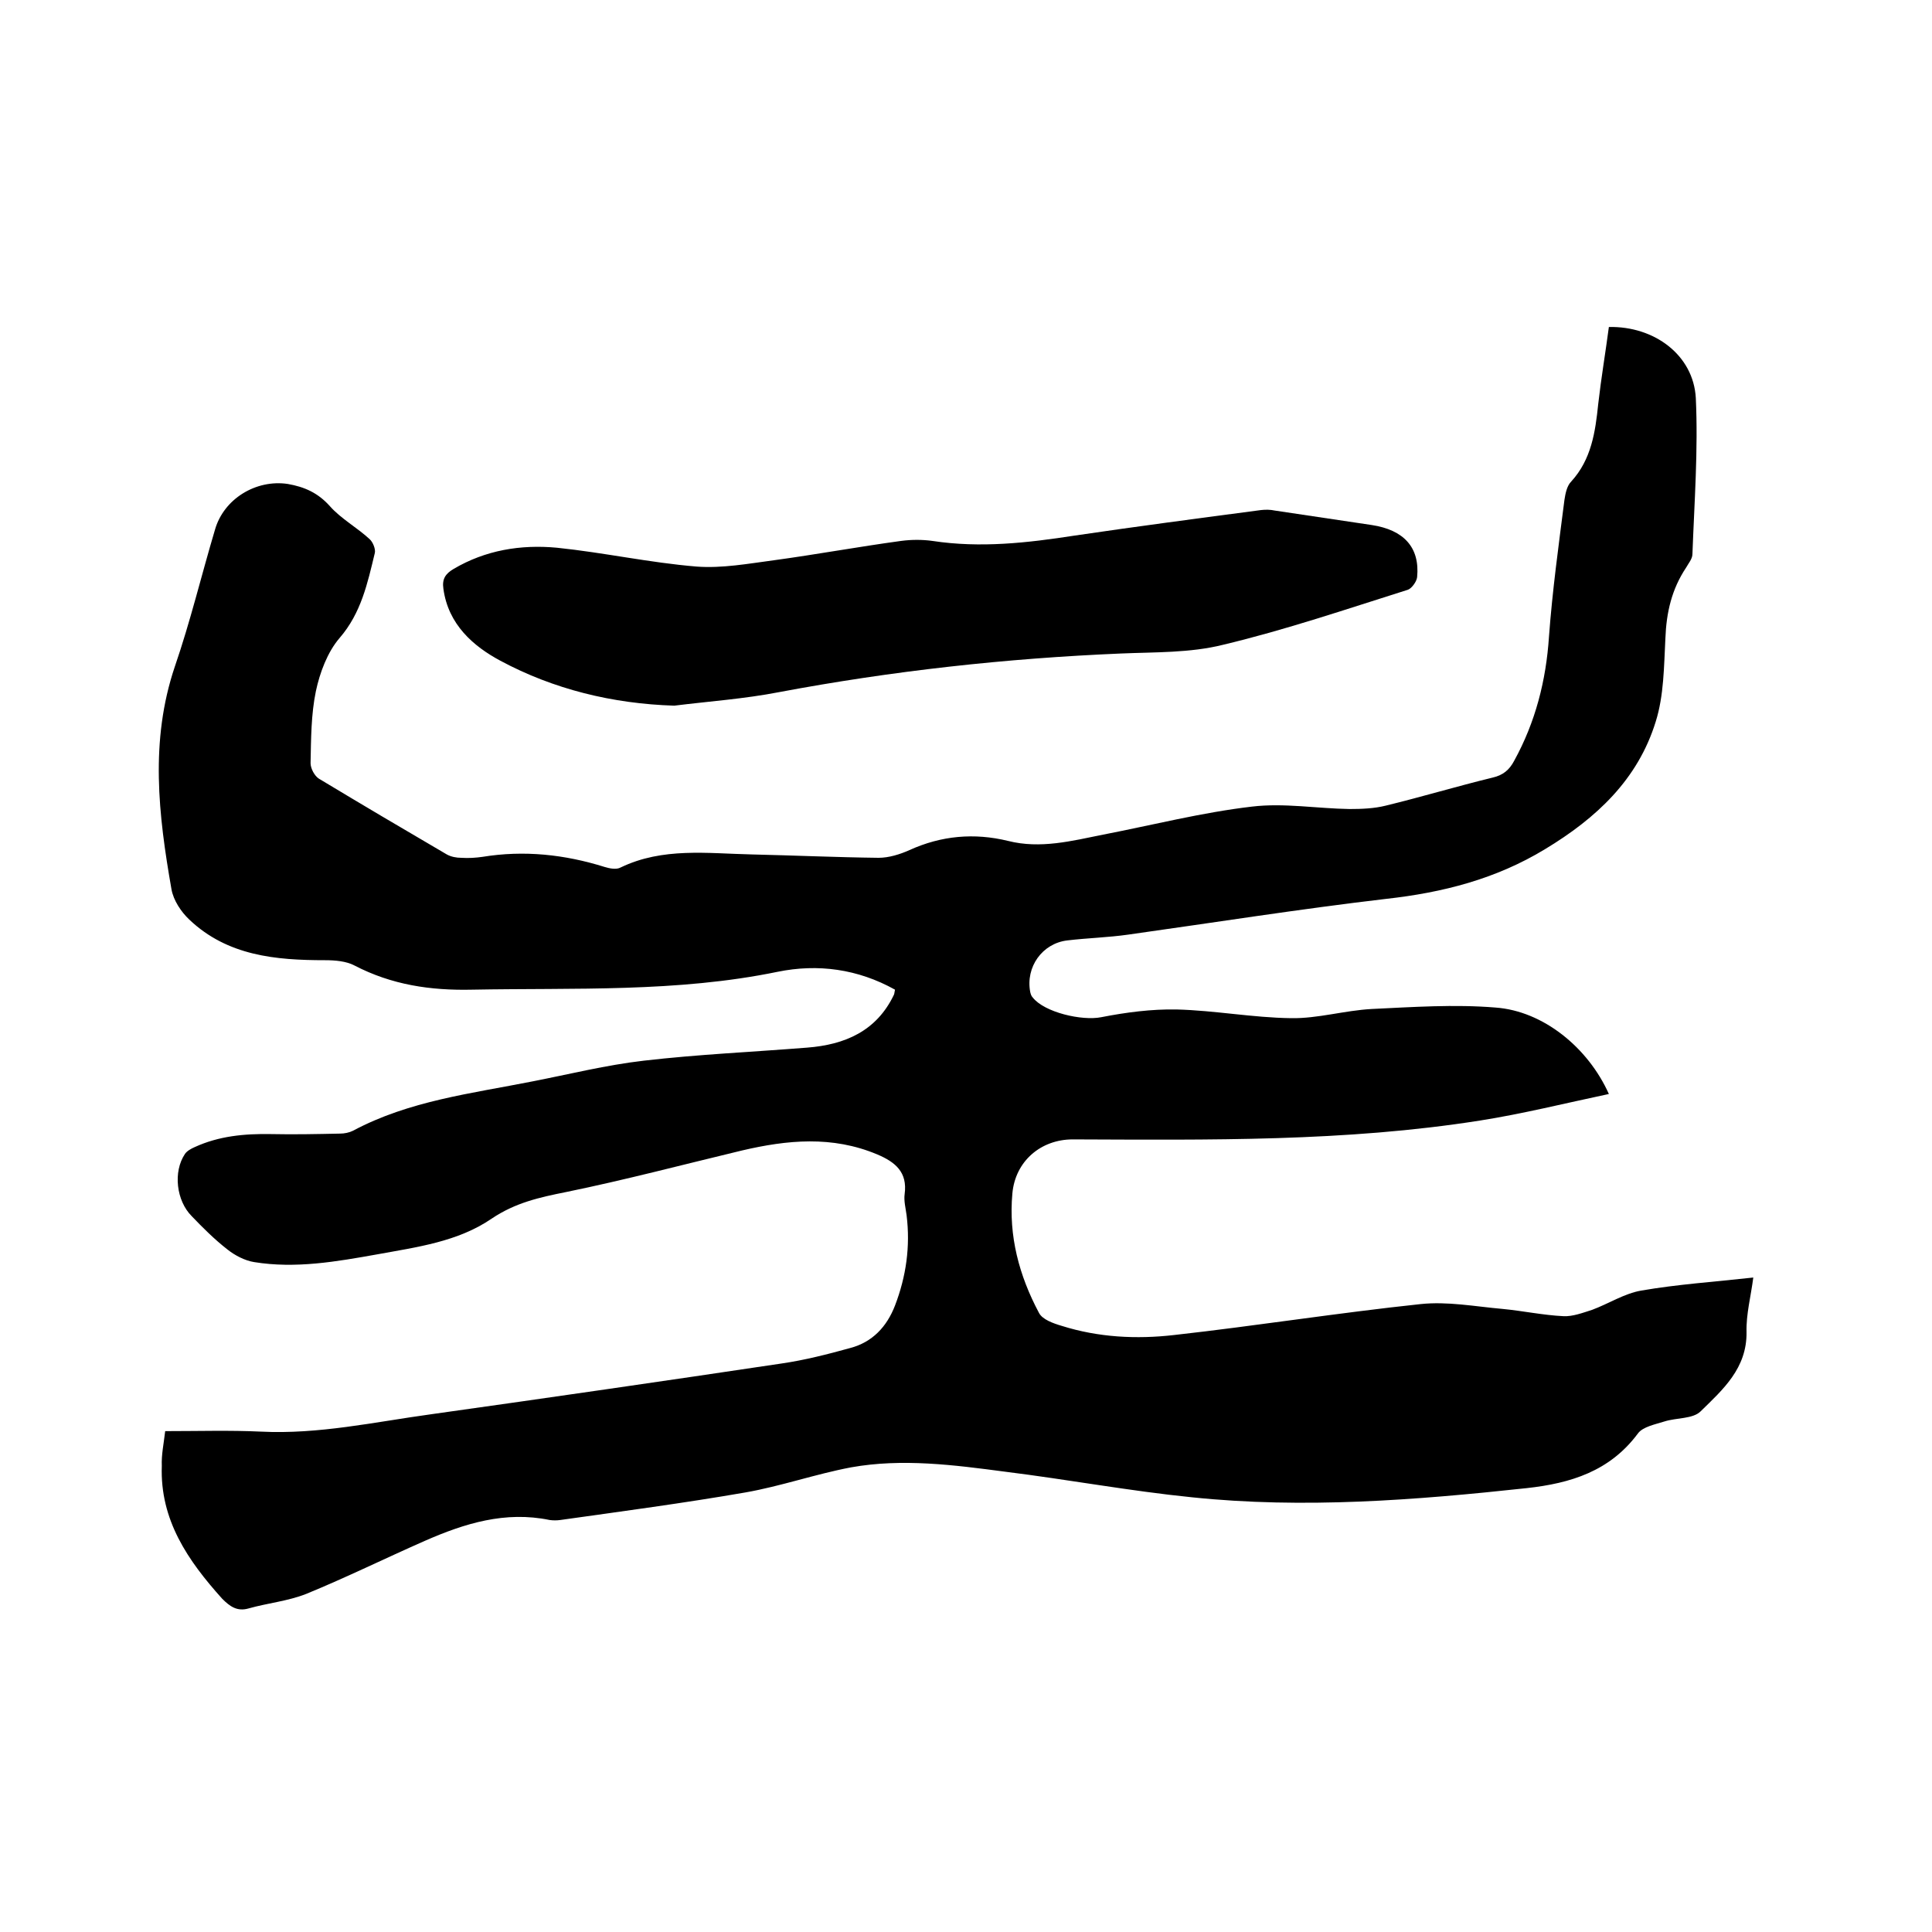
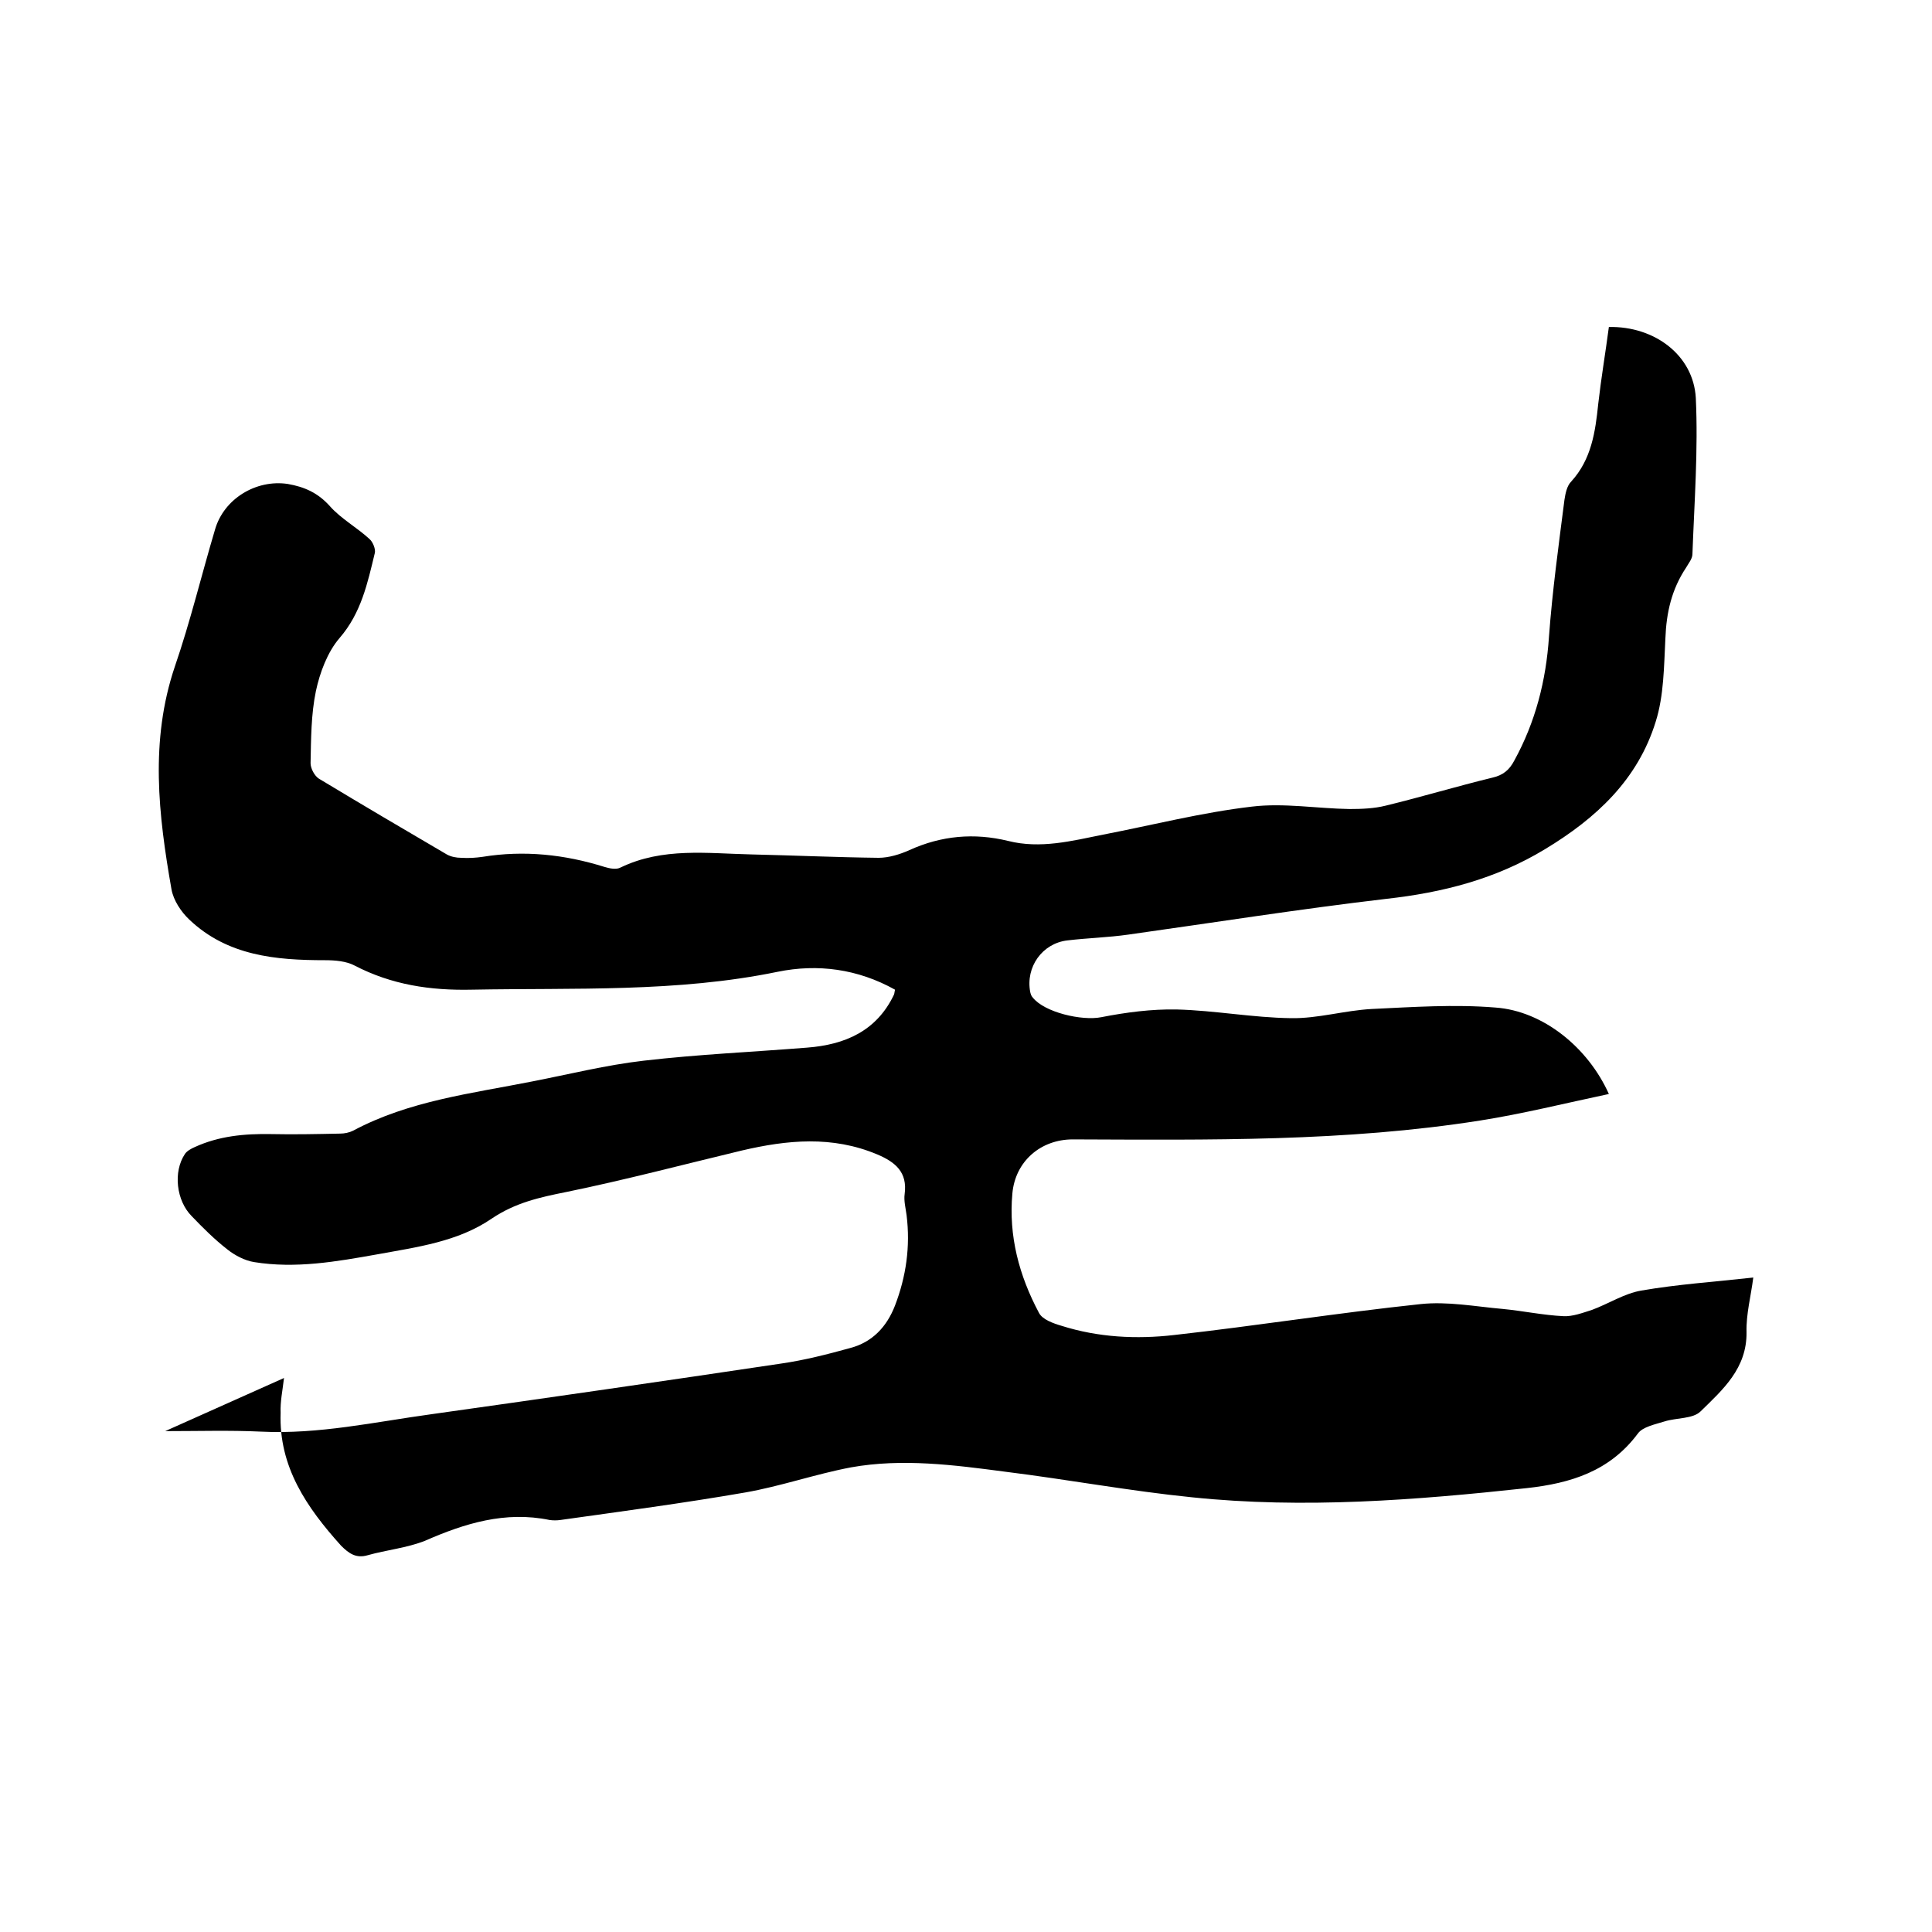
<svg xmlns="http://www.w3.org/2000/svg" enable-background="new 0 0 400 400" viewBox="0 0 400 400">
-   <path d="m34.2 296.3c6.9 0 13.4-.2 19.8.1 12 .6 23.6-2 35.3-3.6 24.2-3.4 48.4-6.9 72.5-10.5 4.8-.7 9.5-1.9 14.2-3.2 4.6-1.2 7.6-4.4 9.3-8.8 2.3-6 3.2-12.2 2.4-18.7-.2-1.5-.6-3-.4-4.4.6-4.5-1.9-6.6-5.7-8.2-9.3-3.9-18.6-3-28-.8-12.1 2.9-24.2 6.1-36.4 8.6-5.5 1.1-10.5 2.2-15.4 5.5-7 4.8-15.5 5.9-23.7 7.4-8.4 1.5-16.9 3-25.5 1.6-1.9-.3-4-1.4-5.5-2.6-2.7-2.1-5.1-4.5-7.4-6.9-3.2-3.2-3.9-9.2-1.4-12.9.4-.6 1.3-1.1 2-1.4 5-2.3 10.3-2.8 15.8-2.7 4.8.1 9.5 0 14.3-.1.9 0 1.9-.2 2.7-.6 11.6-6.2 24.5-7.7 37.1-10.2 7.7-1.5 15.3-3.4 23.1-4.3 11.2-1.3 22.5-1.8 33.8-2.7 7.8-.6 14.4-3.4 18-11 .1-.3.1-.6.2-1-7.7-4.3-16-5.4-24.3-3.7-20.9 4.3-42.1 3.3-63.2 3.7-8.7.2-16.7-1-24.4-5-1.7-.9-4-1.1-6.1-1.1-10.2 0-20.2-.9-28.1-8.4-1.7-1.6-3.3-4-3.7-6.3-2.7-15.4-4.5-30.7.7-46.1 3.2-9.3 5.5-18.9 8.3-28.3 1.8-6.4 8.5-10.5 15.1-9.5 3.4.6 6.2 1.8 8.7 4.6 2.3 2.6 5.6 4.4 8.2 6.8.7.6 1.3 2.1 1.1 2.9-1.5 6.2-2.8 12.4-7.3 17.6-2.5 2.9-4.1 7.2-4.9 11-1 4.8-1 9.9-1.1 14.9 0 1.1.8 2.6 1.7 3.2 8.8 5.3 17.6 10.5 26.5 15.7.9.5 2 .7 3 .7 1.5.1 3 0 4.4-.2 8.6-1.4 17-.5 25.3 2.1 1 .3 2.4.6 3.3.1 8.7-4.2 18-2.9 27.1-2.7 8.8.2 17.6.6 26.3.7 2.1 0 4.4-.7 6.4-1.6 6.6-3 13.4-3.6 20.4-1.9 6.7 1.7 13.2 0 19.7-1.3 10.3-2 20.5-4.6 30.8-5.8 6.6-.8 13.5.4 20.2.5 2.5 0 5.1-.1 7.5-.7 7.4-1.8 14.7-4 22.1-5.8 2.2-.5 3.5-1.6 4.5-3.5 4.4-8 6.6-16.6 7.2-25.7.7-9.5 2-18.9 3.2-28.3.2-1.3.5-2.9 1.4-3.8 4.2-4.6 5-10.3 5.6-16.1.6-5.3 1.5-10.6 2.2-15.9 9.4-.2 17.5 5.8 18 14.7.5 10.7-.3 21.5-.7 32.3 0 1-.8 1.9-1.3 2.8-3 4.5-4.1 9.3-4.3 14.7-.3 5.8-.3 11.8-2 17.2-3.7 12-12.3 20-22.9 26.4-10.2 6.2-21.2 9-32.9 10.3-17.9 2.1-35.6 4.9-53.4 7.4-4.2.6-8.4.7-12.6 1.2-5.2.6-8.7 5.5-7.7 10.7.1.4.2.8.5 1.1 2.4 3.1 10.2 4.9 14.2 4.1 5.1-1 10.4-1.7 15.6-1.6 7.9.2 15.8 1.7 23.7 1.8 5.5.1 11.1-1.6 16.7-1.9 8.5-.4 17.1-1 25.6-.3 9.9.7 19.2 8.3 23.5 17.9-9 1.9-17.8 4.1-26.7 5.5-27.9 4.4-56.1 4-84.3 3.9-6.6 0-11.9 4.5-12.5 11.2-.8 8.8 1.4 17 5.5 24.7.7 1.4 3 2.2 4.7 2.7 7.6 2.4 15.5 2.8 23.3 1.9 17-1.9 34-4.6 51-6.4 5.6-.6 11.3.5 17 1 4.2.4 8.4 1.3 12.6 1.5 1.9.1 4-.7 5.9-1.3 3.5-1.3 6.7-3.4 10.2-4 7.5-1.3 15.1-1.8 23.2-2.7-.5 3.9-1.5 7.6-1.4 11.3.1 7.5-4.9 11.9-9.5 16.4-1.6 1.6-5 1.3-7.5 2.1-1.9.6-4.5 1.1-5.5 2.5-5.8 7.8-13.9 10.3-23 11.3-23.1 2.5-46.2 4.3-69.3 1.9-12.9-1.3-25.8-3.7-38.7-5.3-10.6-1.4-21.3-2.8-31.9-.9-7.4 1.4-14.5 3.9-21.9 5.2-12.7 2.2-25.5 3.9-38.3 5.7-.7.1-1.5.1-2.2 0-9.2-1.9-17.6.7-25.8 4.3s-16.3 7.6-24.6 11c-3.8 1.5-8 1.9-11.9 3-2.4.7-3.9-.4-5.5-2-7.1-7.9-12.9-16.3-12.5-27.5-.1-2.3.4-4.6.7-7.2z" />
-   <path d="m139.6 146.1c-12.8-.4-25-3.4-36-9.3-5.6-3-10.8-7.5-11.8-14.9-.3-2 .4-3.1 2.1-4.1 6.6-3.9 13.9-5.1 21.4-4.4 9.7 1 19.2 3.1 28.9 3.9 5.3.4 10.7-.6 16-1.3 8.8-1.2 17.5-2.8 26.3-4 2.2-.3 4.5-.3 6.6 0 9.9 1.5 19.6.4 29.3-1.1 12.9-1.9 25.8-3.6 38.7-5.3.9-.1 1.9-.1 2.8.1l20.1 3c6.6 1 10 4.6 9.4 10.8-.1.9-1.1 2.3-1.9 2.6-12.7 4-25.3 8.3-38.3 11.4-6.8 1.7-14.1 1.5-21.1 1.8-23.8 1-47.4 3.6-70.8 8-7.2 1.4-14.5 1.9-21.7 2.8z" />
+   <path d="m34.2 296.3c6.9 0 13.4-.2 19.8.1 12 .6 23.6-2 35.3-3.6 24.2-3.4 48.4-6.9 72.5-10.5 4.8-.7 9.5-1.9 14.2-3.2 4.6-1.2 7.6-4.4 9.3-8.8 2.3-6 3.2-12.2 2.4-18.7-.2-1.5-.6-3-.4-4.4.6-4.5-1.9-6.6-5.7-8.2-9.3-3.9-18.6-3-28-.8-12.1 2.9-24.2 6.1-36.4 8.6-5.5 1.1-10.5 2.2-15.4 5.5-7 4.8-15.5 5.9-23.7 7.4-8.4 1.5-16.9 3-25.5 1.6-1.9-.3-4-1.4-5.5-2.6-2.7-2.1-5.1-4.5-7.4-6.9-3.2-3.2-3.9-9.2-1.4-12.9.4-.6 1.3-1.1 2-1.4 5-2.3 10.3-2.8 15.8-2.7 4.8.1 9.5 0 14.3-.1.9 0 1.9-.2 2.7-.6 11.6-6.2 24.5-7.7 37.1-10.2 7.7-1.5 15.3-3.4 23.1-4.3 11.2-1.3 22.5-1.8 33.8-2.7 7.8-.6 14.4-3.4 18-11 .1-.3.1-.6.2-1-7.7-4.3-16-5.4-24.3-3.7-20.9 4.3-42.1 3.3-63.2 3.7-8.7.2-16.7-1-24.4-5-1.7-.9-4-1.1-6.1-1.1-10.2 0-20.2-.9-28.1-8.4-1.7-1.6-3.3-4-3.7-6.3-2.7-15.4-4.5-30.7.7-46.1 3.2-9.3 5.5-18.9 8.3-28.3 1.8-6.4 8.5-10.5 15.1-9.5 3.4.6 6.2 1.8 8.7 4.6 2.3 2.6 5.6 4.4 8.2 6.8.7.6 1.3 2.1 1.1 2.9-1.5 6.2-2.8 12.4-7.3 17.6-2.5 2.9-4.1 7.2-4.9 11-1 4.8-1 9.9-1.1 14.9 0 1.1.8 2.6 1.7 3.2 8.8 5.3 17.6 10.5 26.5 15.7.9.5 2 .7 3 .7 1.5.1 3 0 4.4-.2 8.6-1.4 17-.5 25.3 2.1 1 .3 2.4.6 3.3.1 8.7-4.2 18-2.9 27.1-2.7 8.8.2 17.6.6 26.3.7 2.1 0 4.4-.7 6.4-1.6 6.6-3 13.4-3.6 20.4-1.9 6.7 1.7 13.2 0 19.7-1.3 10.3-2 20.5-4.6 30.8-5.8 6.6-.8 13.5.4 20.2.5 2.5 0 5.1-.1 7.5-.7 7.4-1.8 14.7-4 22.1-5.8 2.2-.5 3.5-1.6 4.5-3.5 4.4-8 6.6-16.6 7.2-25.7.7-9.5 2-18.9 3.2-28.3.2-1.3.5-2.9 1.4-3.8 4.2-4.6 5-10.3 5.6-16.1.6-5.3 1.5-10.6 2.2-15.9 9.4-.2 17.5 5.8 18 14.7.5 10.7-.3 21.5-.7 32.3 0 1-.8 1.9-1.3 2.8-3 4.5-4.1 9.3-4.3 14.7-.3 5.8-.3 11.8-2 17.2-3.7 12-12.3 20-22.9 26.4-10.2 6.2-21.2 9-32.9 10.3-17.9 2.1-35.6 4.9-53.4 7.4-4.2.6-8.4.7-12.6 1.2-5.2.6-8.7 5.5-7.7 10.7.1.4.2.8.5 1.1 2.4 3.1 10.2 4.9 14.2 4.1 5.1-1 10.4-1.7 15.6-1.6 7.9.2 15.8 1.7 23.7 1.8 5.5.1 11.1-1.6 16.7-1.9 8.5-.4 17.1-1 25.6-.3 9.9.7 19.2 8.3 23.5 17.9-9 1.9-17.8 4.1-26.7 5.5-27.9 4.4-56.1 4-84.3 3.9-6.6 0-11.9 4.5-12.5 11.2-.8 8.8 1.4 17 5.5 24.7.7 1.4 3 2.2 4.7 2.7 7.6 2.4 15.5 2.8 23.3 1.9 17-1.9 34-4.6 51-6.4 5.6-.6 11.3.5 17 1 4.2.4 8.4 1.3 12.6 1.5 1.9.1 4-.7 5.9-1.3 3.5-1.3 6.7-3.4 10.2-4 7.5-1.3 15.1-1.8 23.2-2.7-.5 3.9-1.5 7.6-1.4 11.3.1 7.5-4.9 11.9-9.5 16.4-1.6 1.6-5 1.3-7.5 2.1-1.9.6-4.5 1.1-5.5 2.5-5.8 7.8-13.9 10.3-23 11.3-23.1 2.5-46.2 4.3-69.3 1.9-12.9-1.3-25.8-3.7-38.7-5.3-10.6-1.4-21.3-2.8-31.9-.9-7.4 1.4-14.5 3.9-21.9 5.2-12.7 2.2-25.5 3.9-38.3 5.7-.7.1-1.5.1-2.2 0-9.2-1.9-17.6.7-25.8 4.3c-3.8 1.5-8 1.9-11.9 3-2.4.7-3.9-.4-5.5-2-7.1-7.9-12.9-16.3-12.5-27.5-.1-2.3.4-4.6.7-7.2z" />
</svg>